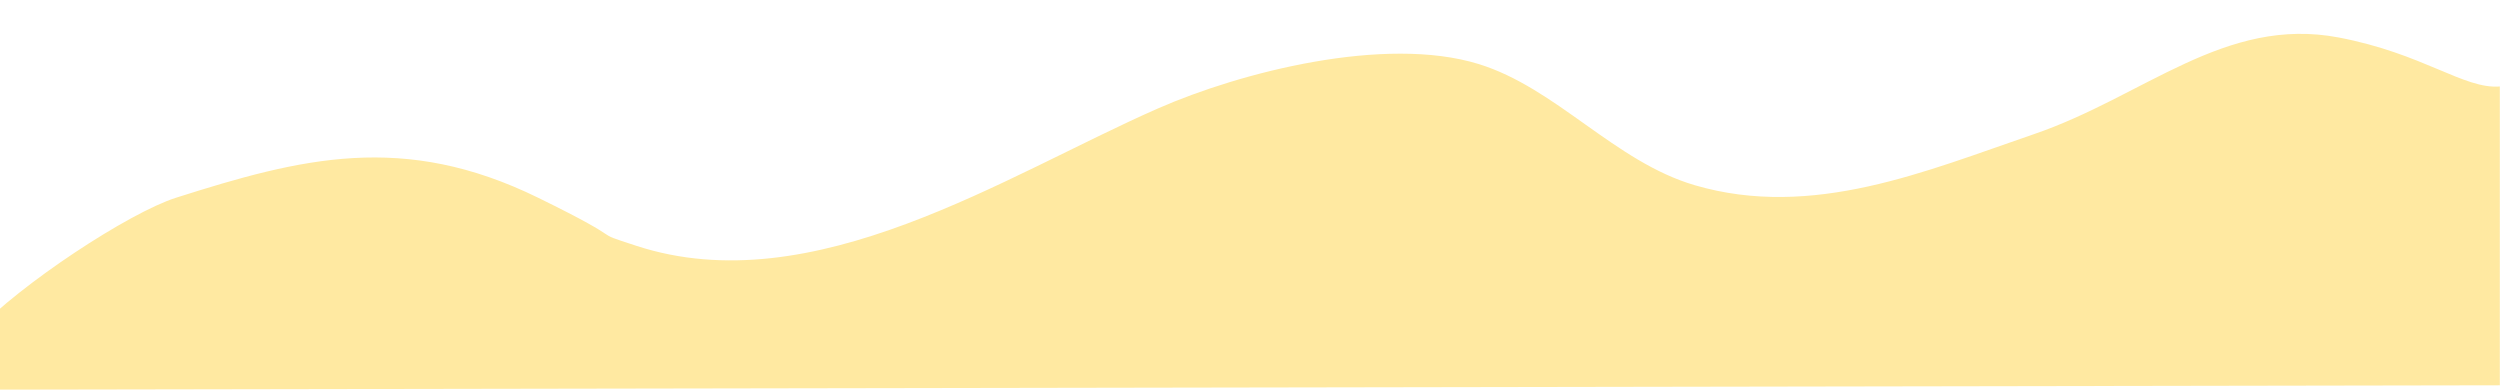
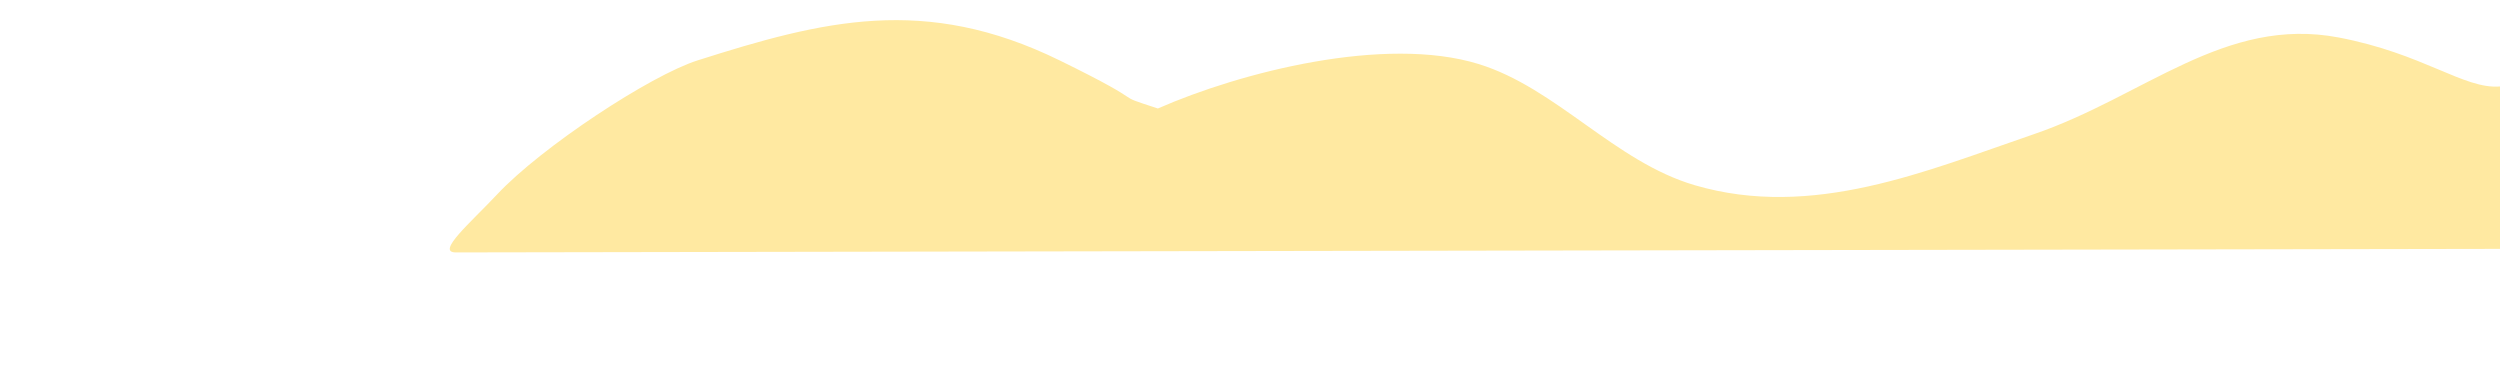
<svg xmlns="http://www.w3.org/2000/svg" x="0px" y="0px" width="100%" viewBox="0 0 56.69 8.838" style="vertical-align: middle; max-width: 100%; width: 100%;">
-   <path fill="rgb(255,233,161)" d="M56.687,1.961c-0.818,0.065-1.73-0.745-3.655-1.111c-2.579-0.491-4.403,1.335-6.913,2.193   c-2.434,0.832-5.015,1.94-7.688,1.157c-1.815-0.531-3.139-2.206-4.905-2.749c-2.125-0.654-5.397,0.186-7.27,1.009   C22.799,3.978,18.44,6.884,14.43,5.574c-1.154-0.376,0,0-2.229-1.091c-3.056-1.496-5.37-0.901-8.207,0   c-1.073,0.341-3.54,1.965-4.546,3.038c-0.598,0.638-1.399,1.318-0.938,1.317c58.176-0.101,58.176-0.101,58.176-0.101V1.961" />
+   <path fill="rgb(255,233,161)" d="M56.687,1.961c-0.818,0.065-1.73-0.745-3.655-1.111c-2.579-0.491-4.403,1.335-6.913,2.193   c-2.434,0.832-5.015,1.94-7.688,1.157c-1.815-0.531-3.139-2.206-4.905-2.749c-2.125-0.654-5.397,0.186-7.27,1.009   c-1.154-0.376,0,0-2.229-1.091c-3.056-1.496-5.37-0.901-8.207,0   c-1.073,0.341-3.54,1.965-4.546,3.038c-0.598,0.638-1.399,1.318-0.938,1.317c58.176-0.101,58.176-0.101,58.176-0.101V1.961" />
</svg>